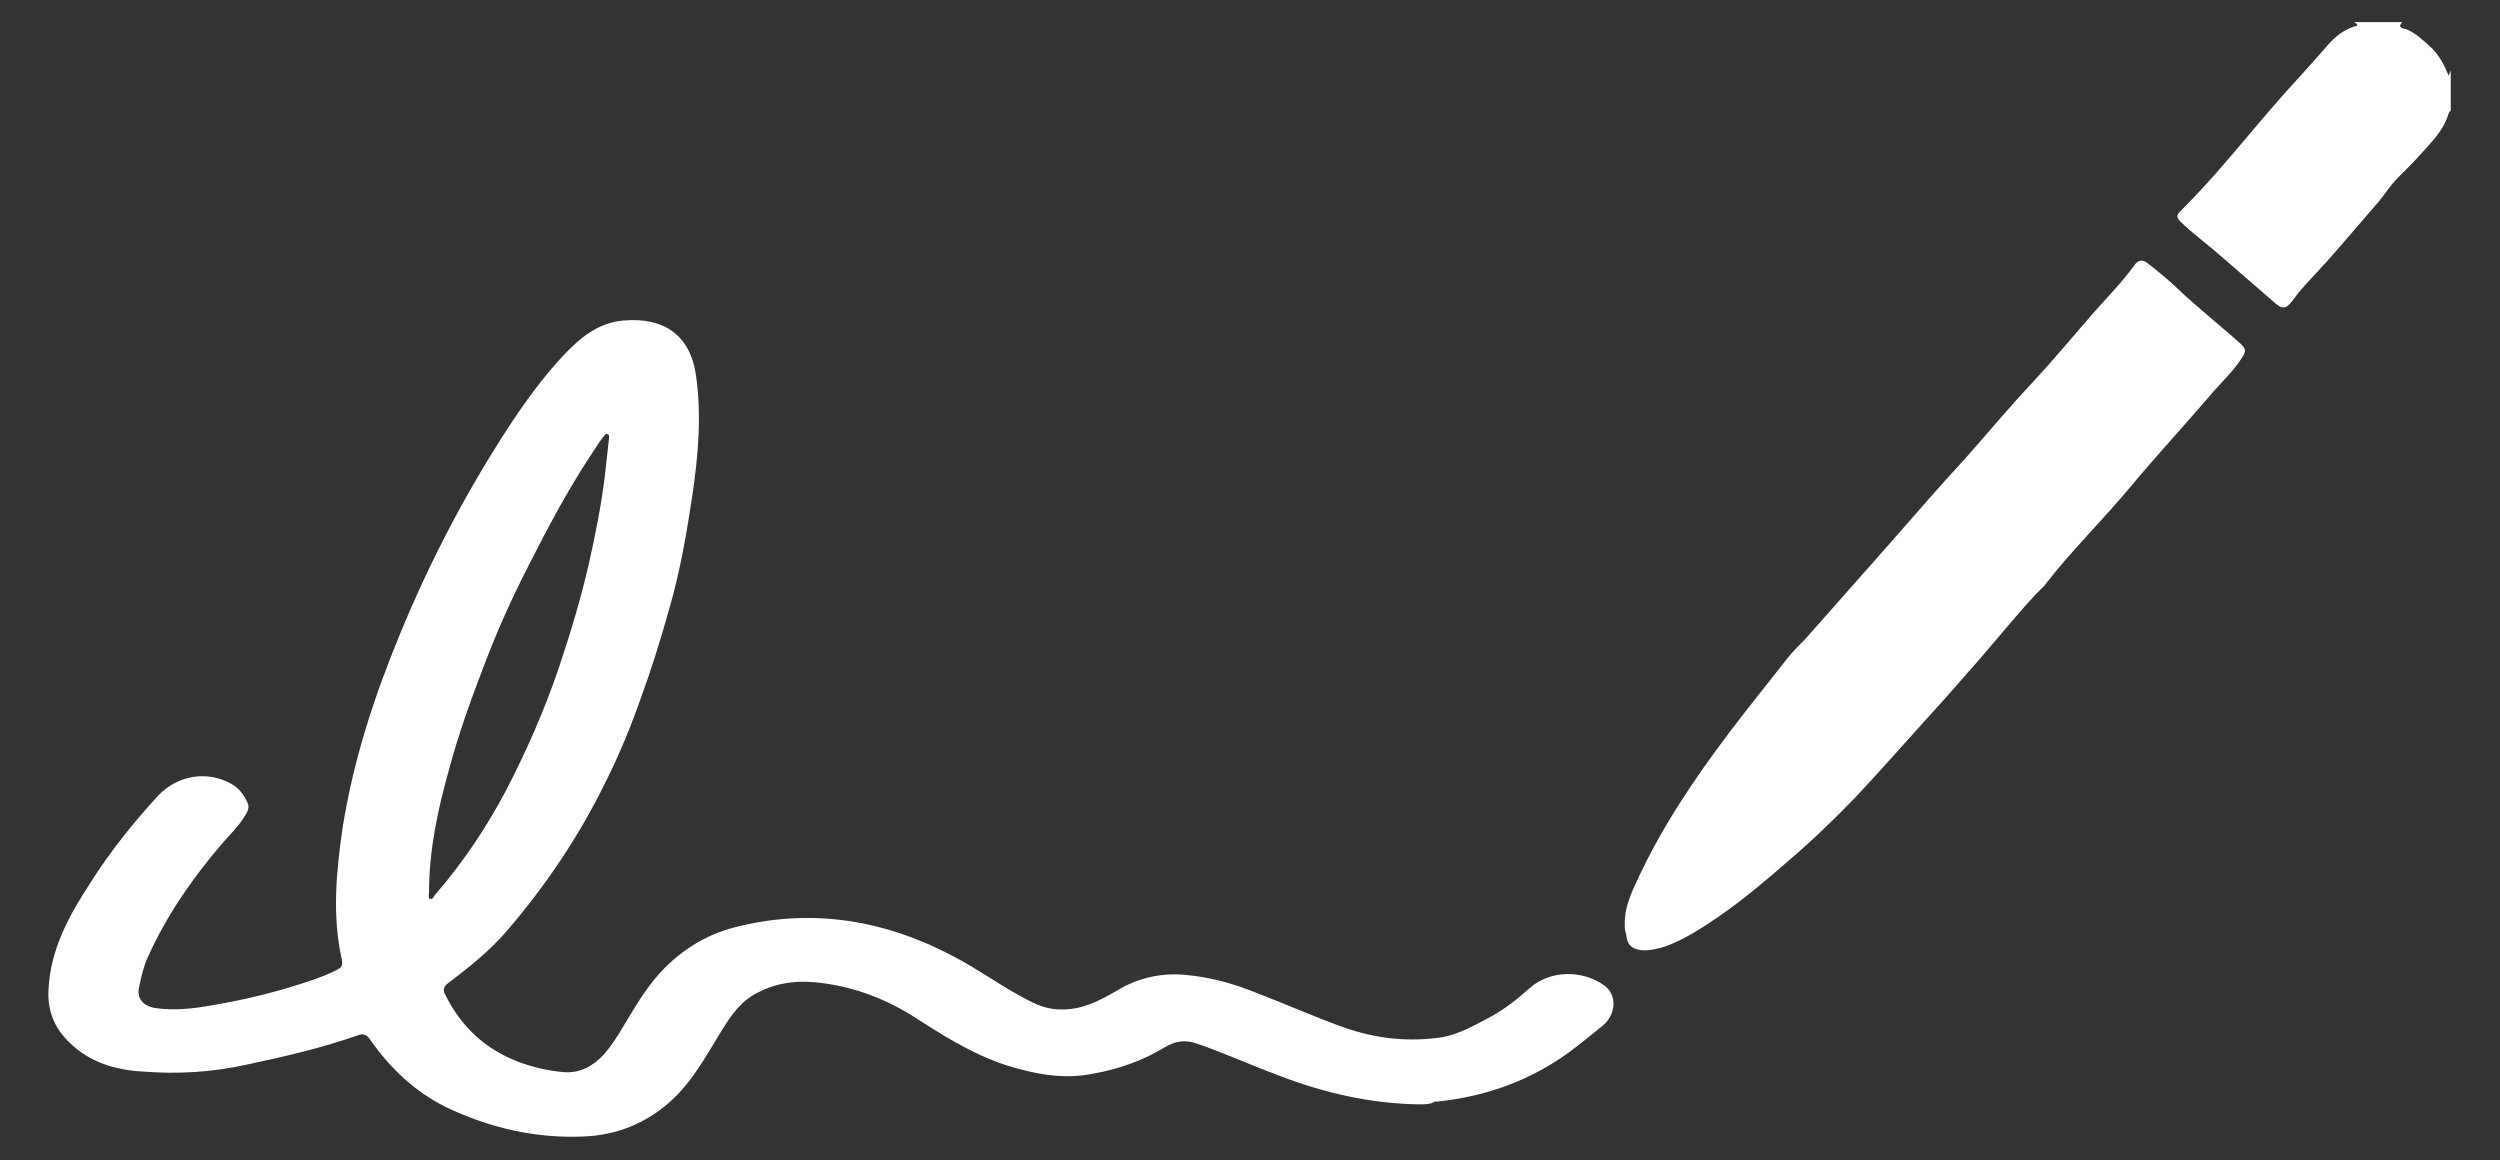
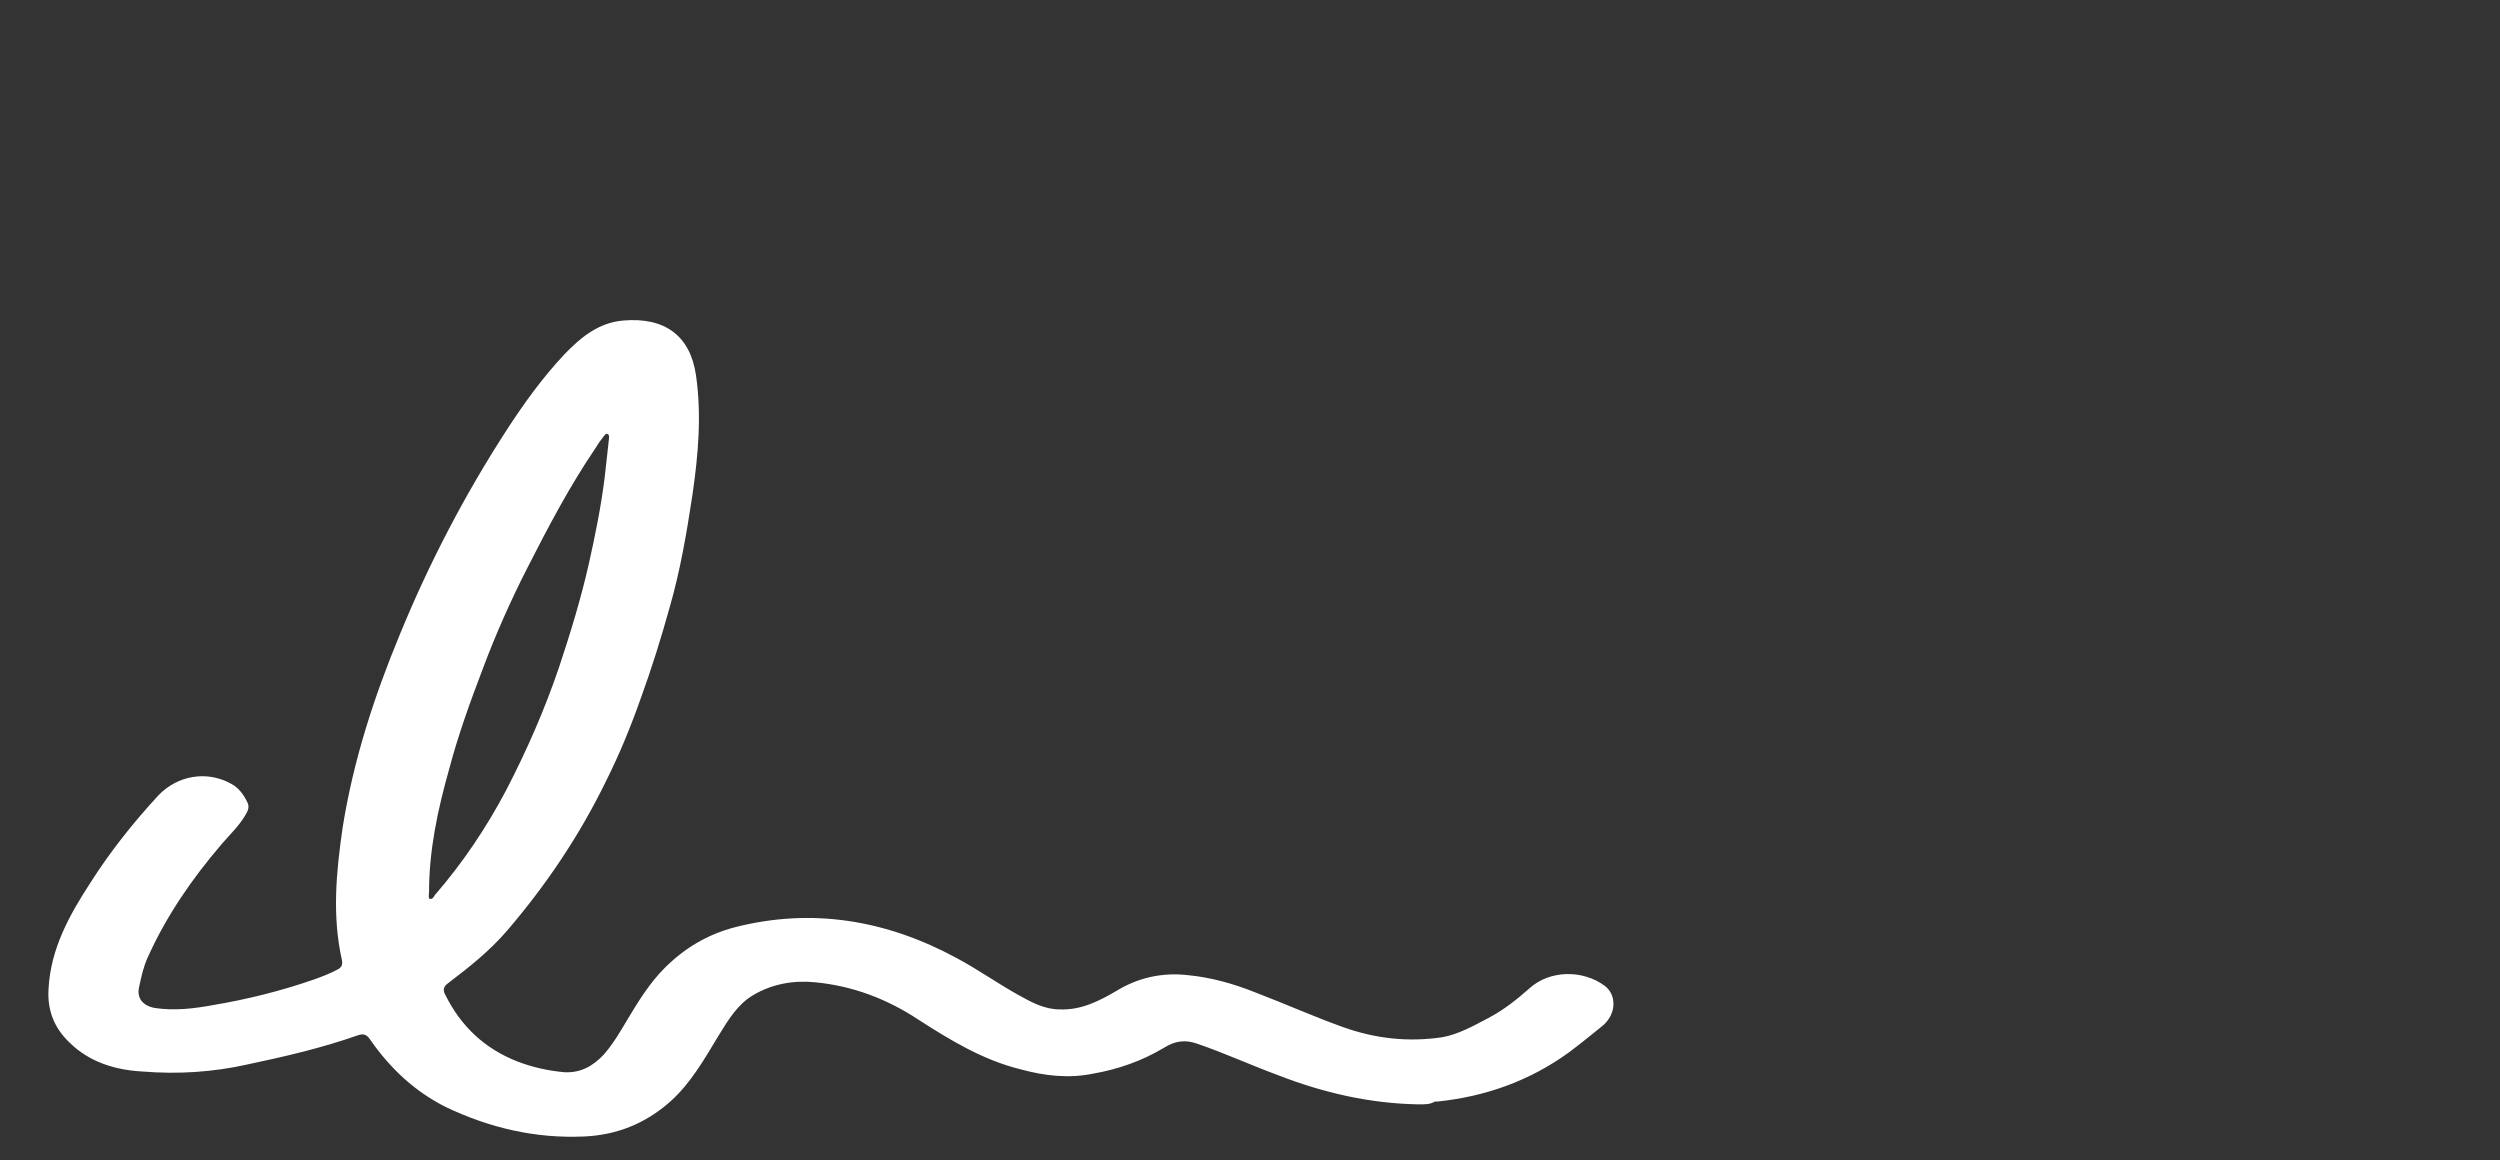
<svg xmlns="http://www.w3.org/2000/svg" version="1.1" id="Capa_1" x="0px" y="0px" viewBox="0 0 350.2 162.5" style="enable-background:new 0 0 350.2 162.5;" xml:space="preserve">
  <rect x="0" y="0" width="350.2" height="162.5" fill="#333333" stroke="none" />
  <style type="text/css">
	.st0{fill:#FFFFFF;}
</style>
  <g id="ktkD1R.tif_00000010270001755877381840000013216402647512153477_">
    <g>
-       <path class="st0" d="M343.3,15.5c-0.1,0.1-0.3,0.3-0.3,0.4c-0.7,2.4-2.4,4-4,5.8c-1,1.1-2.1,2.2-3.2,3.3c-1.1,1.1-1.9,2.5-2.9,3.6    c-2.8,3.2-5.5,6.5-8.4,9.6c-1.1,1.2-2.3,2.4-3.2,3.7c-1.1,1.5-1.6,1.5-2.9,0.3c-2.5-2.2-5-4.3-7.5-6.5c-1.8-1.6-3.8-3-5.5-4.7    c-0.5-0.5-0.5-0.8-0.1-1.3c5.3-5.2,9.8-11.1,14.7-16.6c2-2.2,4.1-4.5,6-6.7c1.1-1.3,2.5-2.4,4.2-2.8c0-0.4-0.3-0.3-0.4-0.5    c2.2,0,4.5,0,6.7,0c-0.8,0.9,0.3,0.9,0.6,1c1.4,0.6,2.4,1.6,3.5,2.6c1.1,1.1,1.8,2.4,2.4,3.9c0.2-0.4,0.2-0.6,0.3-0.7    C343.3,11.8,343.3,13.7,343.3,15.5z" />
      <path class="st0" d="M198.8,154.7c-6.8-0.1-13.4-1.6-19.8-4.1c-3.8-1.4-7.5-3.1-11.3-4.4c-1.7-0.6-3.1-0.4-4.7,0.6    c-3,1.8-6.4,3-9.9,3.6c-3.4,0.7-6.8,0.3-10.1-0.6c-5.3-1.3-9.9-4.1-14.4-7c-4.4-2.9-9.2-4.7-14.4-5.2c-3-0.3-6,0.2-8.7,1.8    c-2.2,1.3-3.5,3.5-4.8,5.6c-2,3.3-3.9,6.7-6.8,9.3c-3.5,3.1-7.5,4.7-12.1,4.9c-6.8,0.3-13.2-1.2-19.3-4.1    c-4.4-2.2-7.8-5.4-10.6-9.4c-0.4-0.6-0.8-1-1.7-0.7c-5.1,1.8-10.3,3-15.5,4.1c-4.9,1.1-9.8,1.4-14.7,1c-3.8-0.2-7.5-1.3-10.3-4.1    c-2.1-2-3.1-4.5-2.9-7.5c0.3-5.6,2.9-10.3,5.9-14.9c2.8-4.4,6-8.4,9.5-12.2c2.7-2.8,6.8-3.5,10.2-1.6c1.1,0.6,1.8,1.6,2.3,2.7    c0.3,0.7-0.1,1.3-0.4,1.8c-0.9,1.5-2.2,2.7-3.3,4c-4.1,4.8-7.7,10-10.3,15.8c-0.6,1.3-0.9,2.7-1.2,4.1c-0.4,1.6,0.5,2.7,2.2,3    c2.7,0.4,5.4,0.1,8.1-0.4c4.8-0.8,9.6-2,14.2-3.6c1.1-0.4,2.2-0.8,3.3-1.4c0.6-0.3,0.7-0.7,0.6-1.3c-1.4-6.2-0.8-12.4,0.1-18.6    c1.5-9.4,4.4-18.3,8-27c4.1-10,9.1-19.6,15-28.7c2.4-3.7,5-7.3,8-10.5c2.3-2.4,4.8-4.5,8.3-4.8c5.8-0.5,9.4,2.1,10.2,7.7    c0.8,5.6,0.3,11.2-0.5,16.7c-0.8,5.3-1.7,10.6-3.2,15.8c-1.2,4.3-2.5,8.5-4,12.6c-1.4,4-3,7.9-4.9,11.7c-3.7,7.6-8.4,14.6-13.9,21    c-2.4,2.8-5.3,5.1-8.2,7.3c-0.7,0.5-0.8,1-0.4,1.7c2.2,4.4,5.5,7.5,10.1,9.3c2.1,0.8,4.3,1.3,6.6,1.5c2.3,0.1,4-0.9,5.5-2.5    c1.3-1.5,2.3-3.2,3.3-4.9c1.5-2.5,3.1-5.1,5.2-7.2c2.8-2.8,6-4.7,9.8-5.7c10.9-2.8,21.3-1,31.1,4.3c3,1.6,5.8,3.6,8.7,5.2    c1.8,1,3.6,2,5.8,2c3,0.1,5.5-1.2,7.9-2.6c3.1-1.9,6.5-2.6,10-2.2c3.2,0.3,6.4,1.2,9.4,2.4c4.2,1.6,8.2,3.4,12.4,4.9    c4.5,1.6,9.1,2.1,13.8,1.4c2.3-0.4,4.4-1.6,6.5-2.7c2.1-1.1,4-2.6,5.8-4.2c2.8-2.5,7.4-2.6,10.5-0.3c1.7,1.3,1.6,3.9-0.2,5.5    c-1.6,1.3-3.2,2.6-4.8,3.8c-5.5,4-11.7,6.2-18.4,6.9c-0.1,0-0.2,0-0.4,0C200.4,154.7,199.6,154.7,198.8,154.7z M60.1,125    c-0.1,0.8,0,0.9,0.1,0.9c0.4,0.1,0.5-0.2,0.7-0.5c3.9-4.5,7.2-9.4,10-14.7c2.9-5.6,5.4-11.3,7.4-17.2c1.6-4.8,3.1-9.7,4.2-14.6    c0.9-4,1.7-8,2.2-12c0.2-1.8,0.4-3.6,0.6-5.4c0-0.2,0.1-0.6-0.2-0.7c-0.3-0.1-0.4,0.2-0.6,0.4c-0.4,0.5-0.8,1.1-1.1,1.6    c-3.6,5.3-6.6,11-9.5,16.7c-2.3,4.5-4.4,9.2-6.2,14c-1.8,4.7-3.5,9.4-4.8,14.3C61.3,113.5,60.1,119.1,60.1,125z" />
-       <path class="st0" d="M227.6,129.6c-0.1-2.2,0.8-4.3,1.7-6.2c3.4-7.4,7.9-14.1,12.8-20.6c2.7-3.6,5.5-7,8.2-10.5    c0.8-1,1.7-1.9,2.6-2.8c4.1-4.6,8.1-9.2,12.2-13.8c3.4-3.9,6.8-7.8,10.3-11.6c3.1-3.5,6-7,9.2-10.4c2.7-2.9,5.3-6,7.9-9    c2.2-2.6,4.6-4.9,6.6-7.7c0.5-0.6,1.1-0.7,1.9,0c1.3,1,2.6,2.1,3.8,3.2c2.9,2.8,6,5.2,9,7.9c0.8,0.7,0.9,1.1,0.2,2.1    c-1.3,2-3,3.5-4.5,5.3c-3.6,4.2-7.4,8.3-10.9,12.5c-2,2.4-4.2,4.8-6.3,7.1c-1.9,2.1-3.8,4.2-5.5,6.4c-0.4,0.6-1,1.1-1.5,1.6    c-2.7,2.9-5.2,6-7.8,9c-1.7,1.9-3.3,3.8-5,5.7c-4.2,4.6-8.3,9.3-12.6,13.9c-3,3.1-6.1,6.1-9.4,8.9c-3.2,2.8-6.4,5.5-9.9,7.9    c-2.2,1.5-4.5,3-7.1,4c-1.2,0.4-2.4,0.7-3.6,0.6c-1.4-0.2-2-0.8-2.1-2.2C227.6,130.3,227.6,130,227.6,129.6z" />
    </g>
  </g>
</svg>